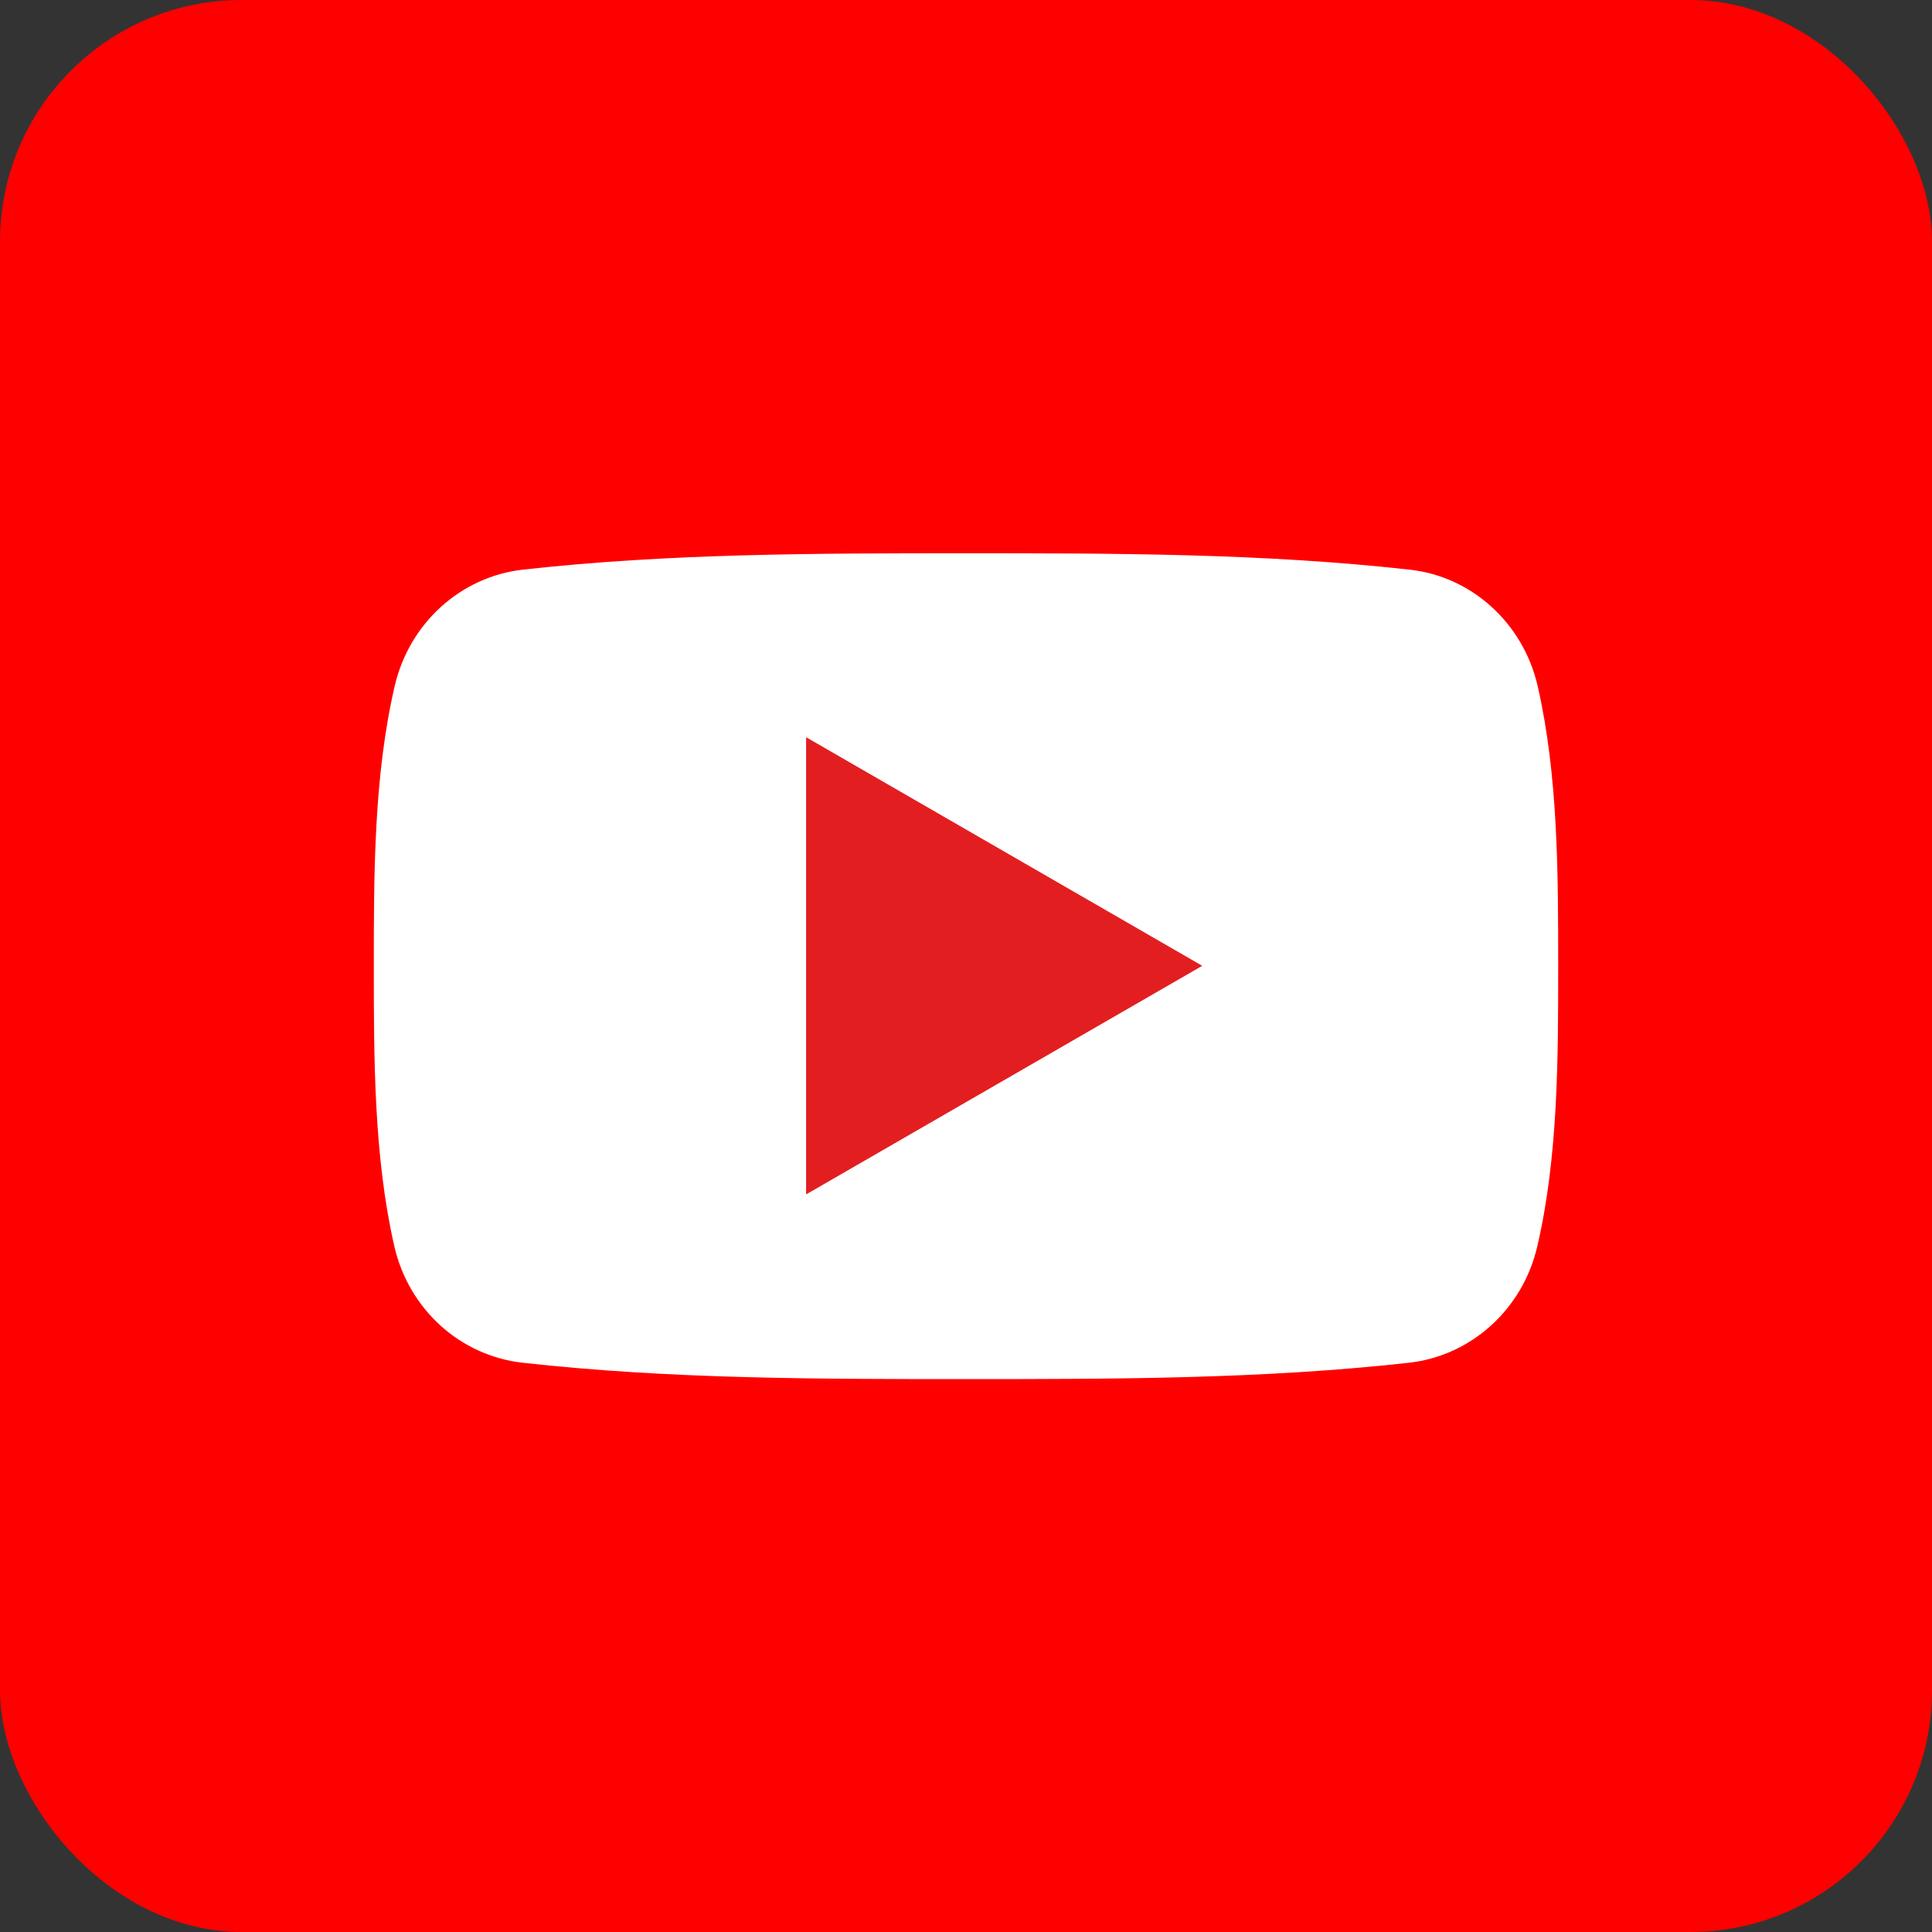
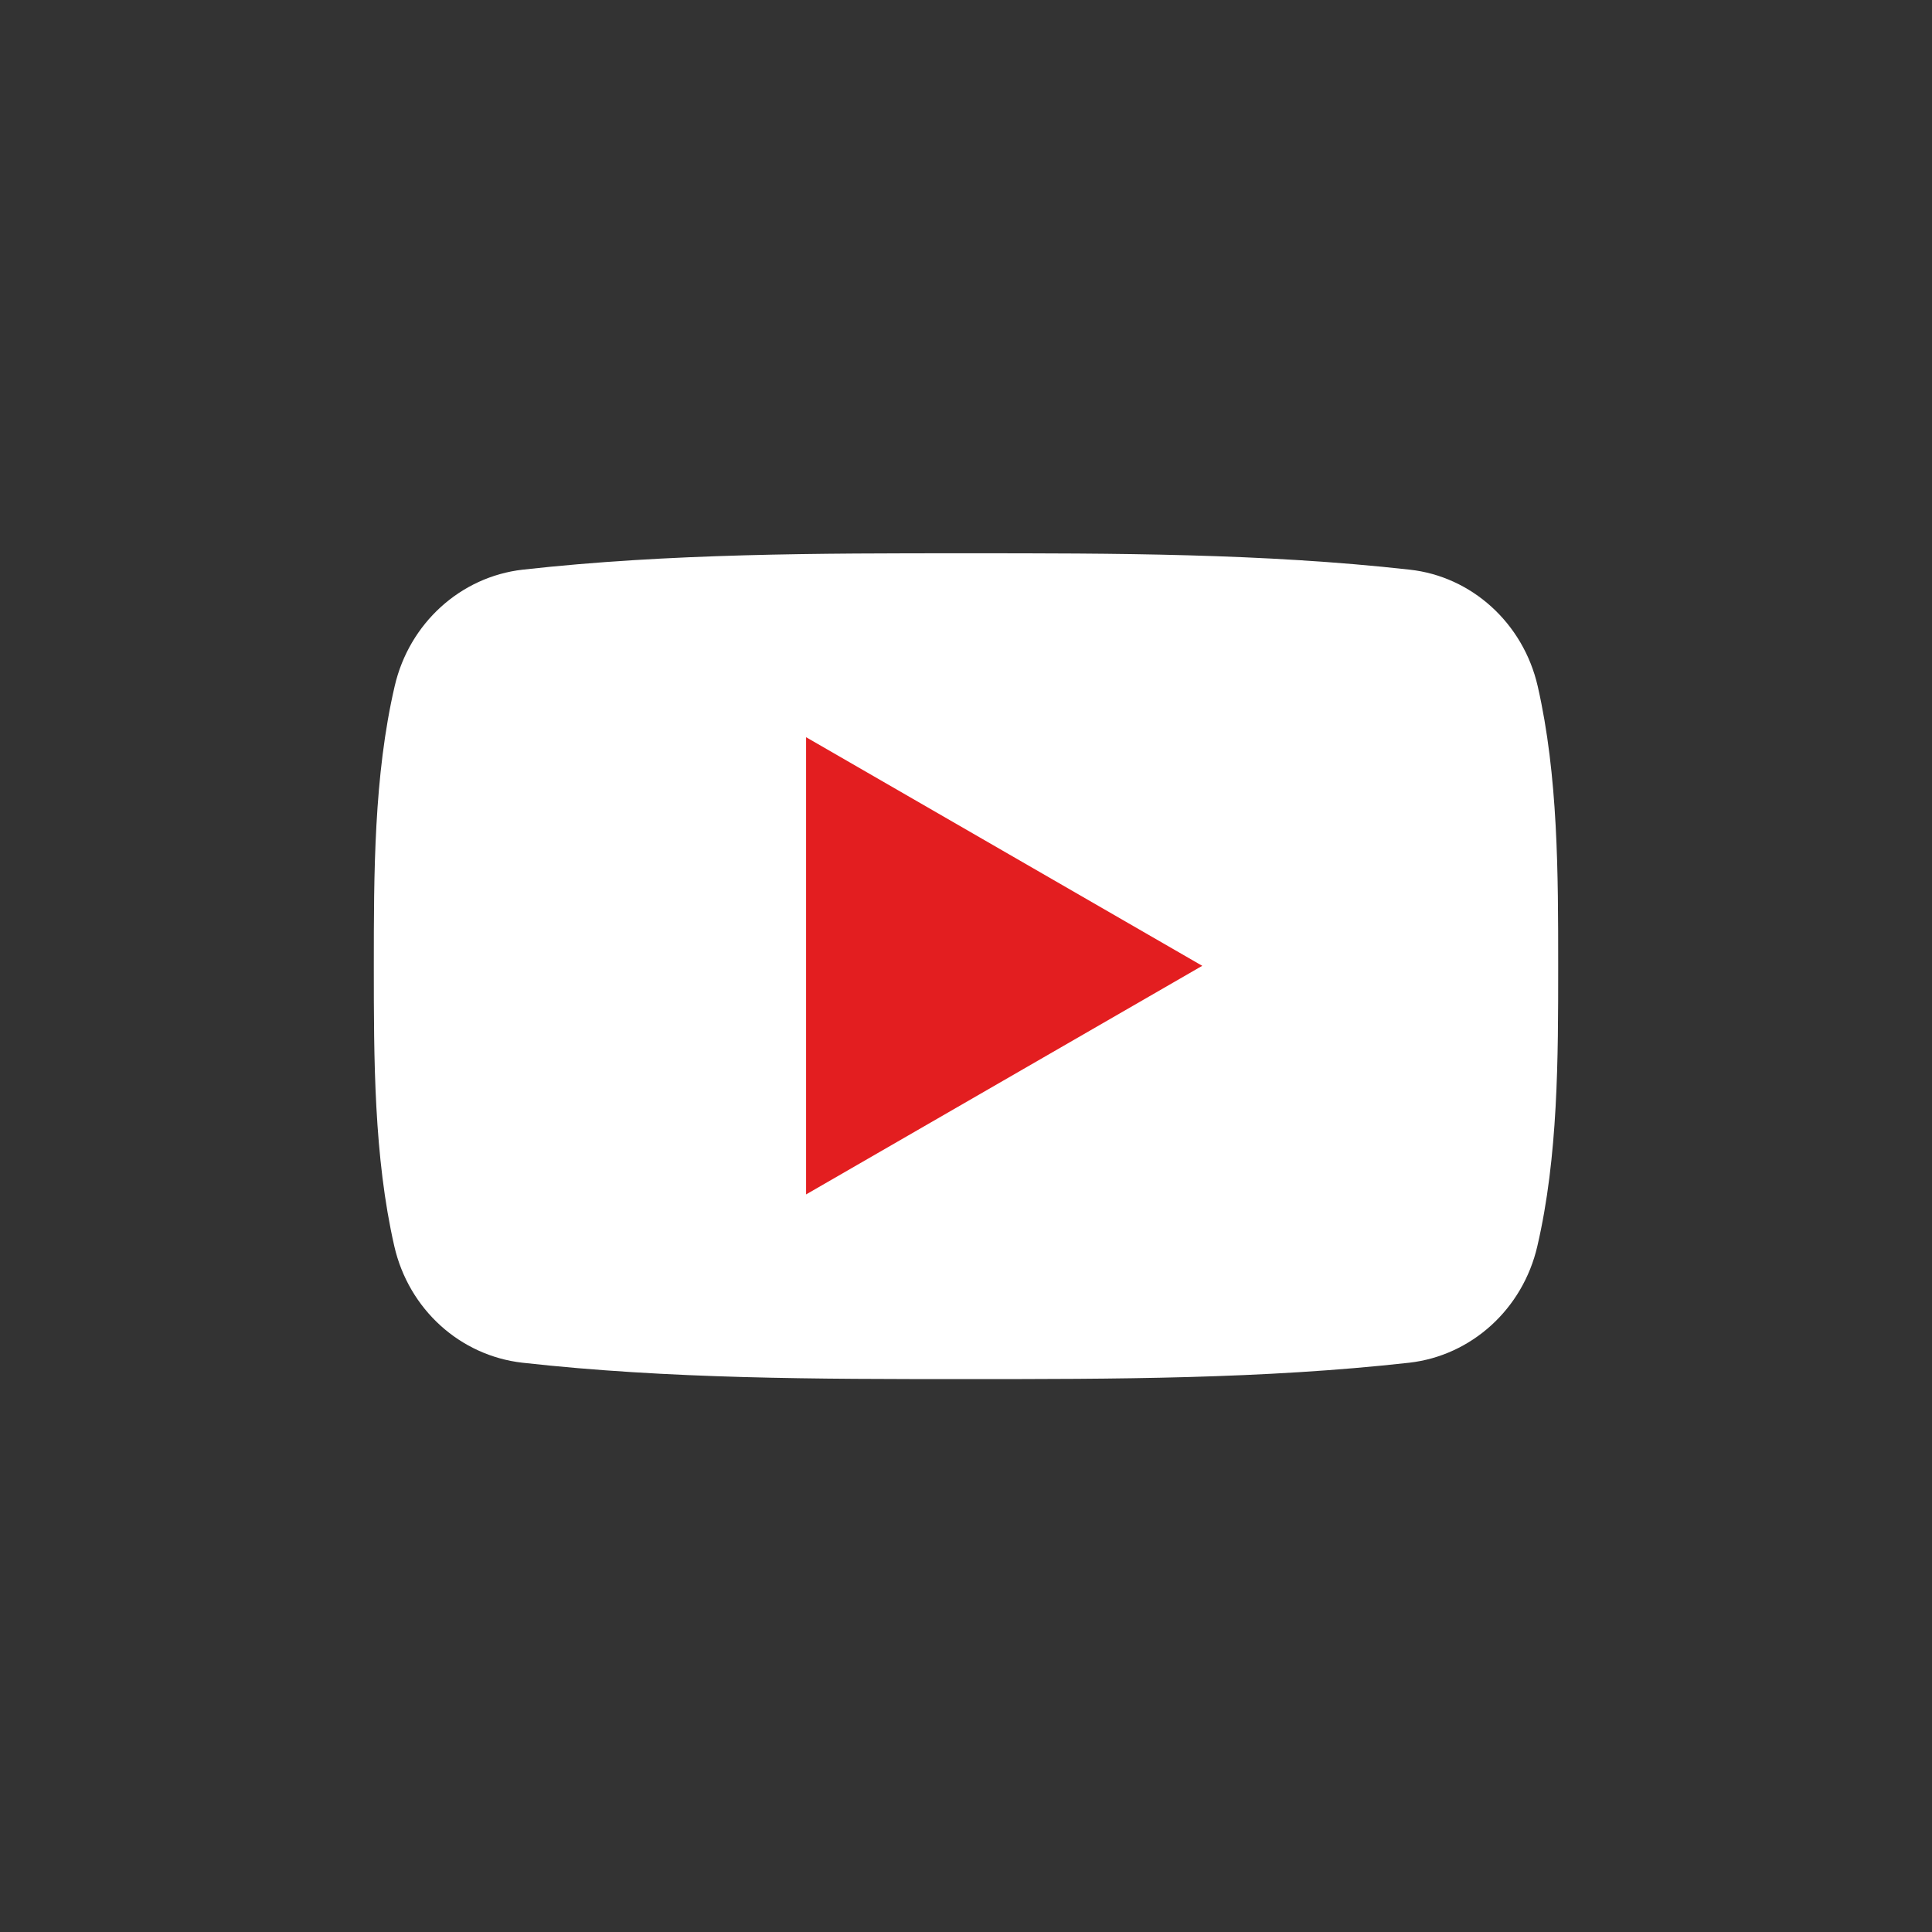
<svg xmlns="http://www.w3.org/2000/svg" id="b" data-name="レイヤー 2" width="51.89" height="51.89" viewBox="0 0 51.89 51.89">
  <rect x="0" y="0" width="51.89" height="51.89" fill="#333333" stroke="none" />
  <defs>
    <style>
      .d {
        fill: #e31e20;
      }

      .d, .e {
        fill-rule: evenodd;
      }

      .e {
        fill: #fff;
      }

      .f {
        fill: red;
      }
    </style>
  </defs>
  <g id="c" data-name="レイヤー 1">
    <g>
-       <rect class="f" x="0" width="51.89" height="51.89" rx="6.49" ry="6.49" />
      <g>
        <path class="e" d="M41.85,25.95c0,2.48,0,5.11-.56,7.52-.39,1.69-1.77,2.94-3.44,3.13-3.94,.44-7.94,.44-11.91,.44-3.98,0-7.97,0-11.91-.44-1.67-.19-3.05-1.43-3.44-3.13-.55-2.41-.55-5.04-.55-7.52s0-5.11,.56-7.52c.39-1.69,1.77-2.94,3.44-3.13,3.94-.44,7.94-.44,11.91-.44,3.97,0,7.97,0,11.91,.44,1.66,.18,3.05,1.43,3.44,3.13,.55,2.41,.55,5.04,.55,7.52" />
        <polygon class="d" points="21.65 19.8 32.29 25.94 21.65 32.08 21.65 19.8" />
      </g>
    </g>
  </g>
</svg>